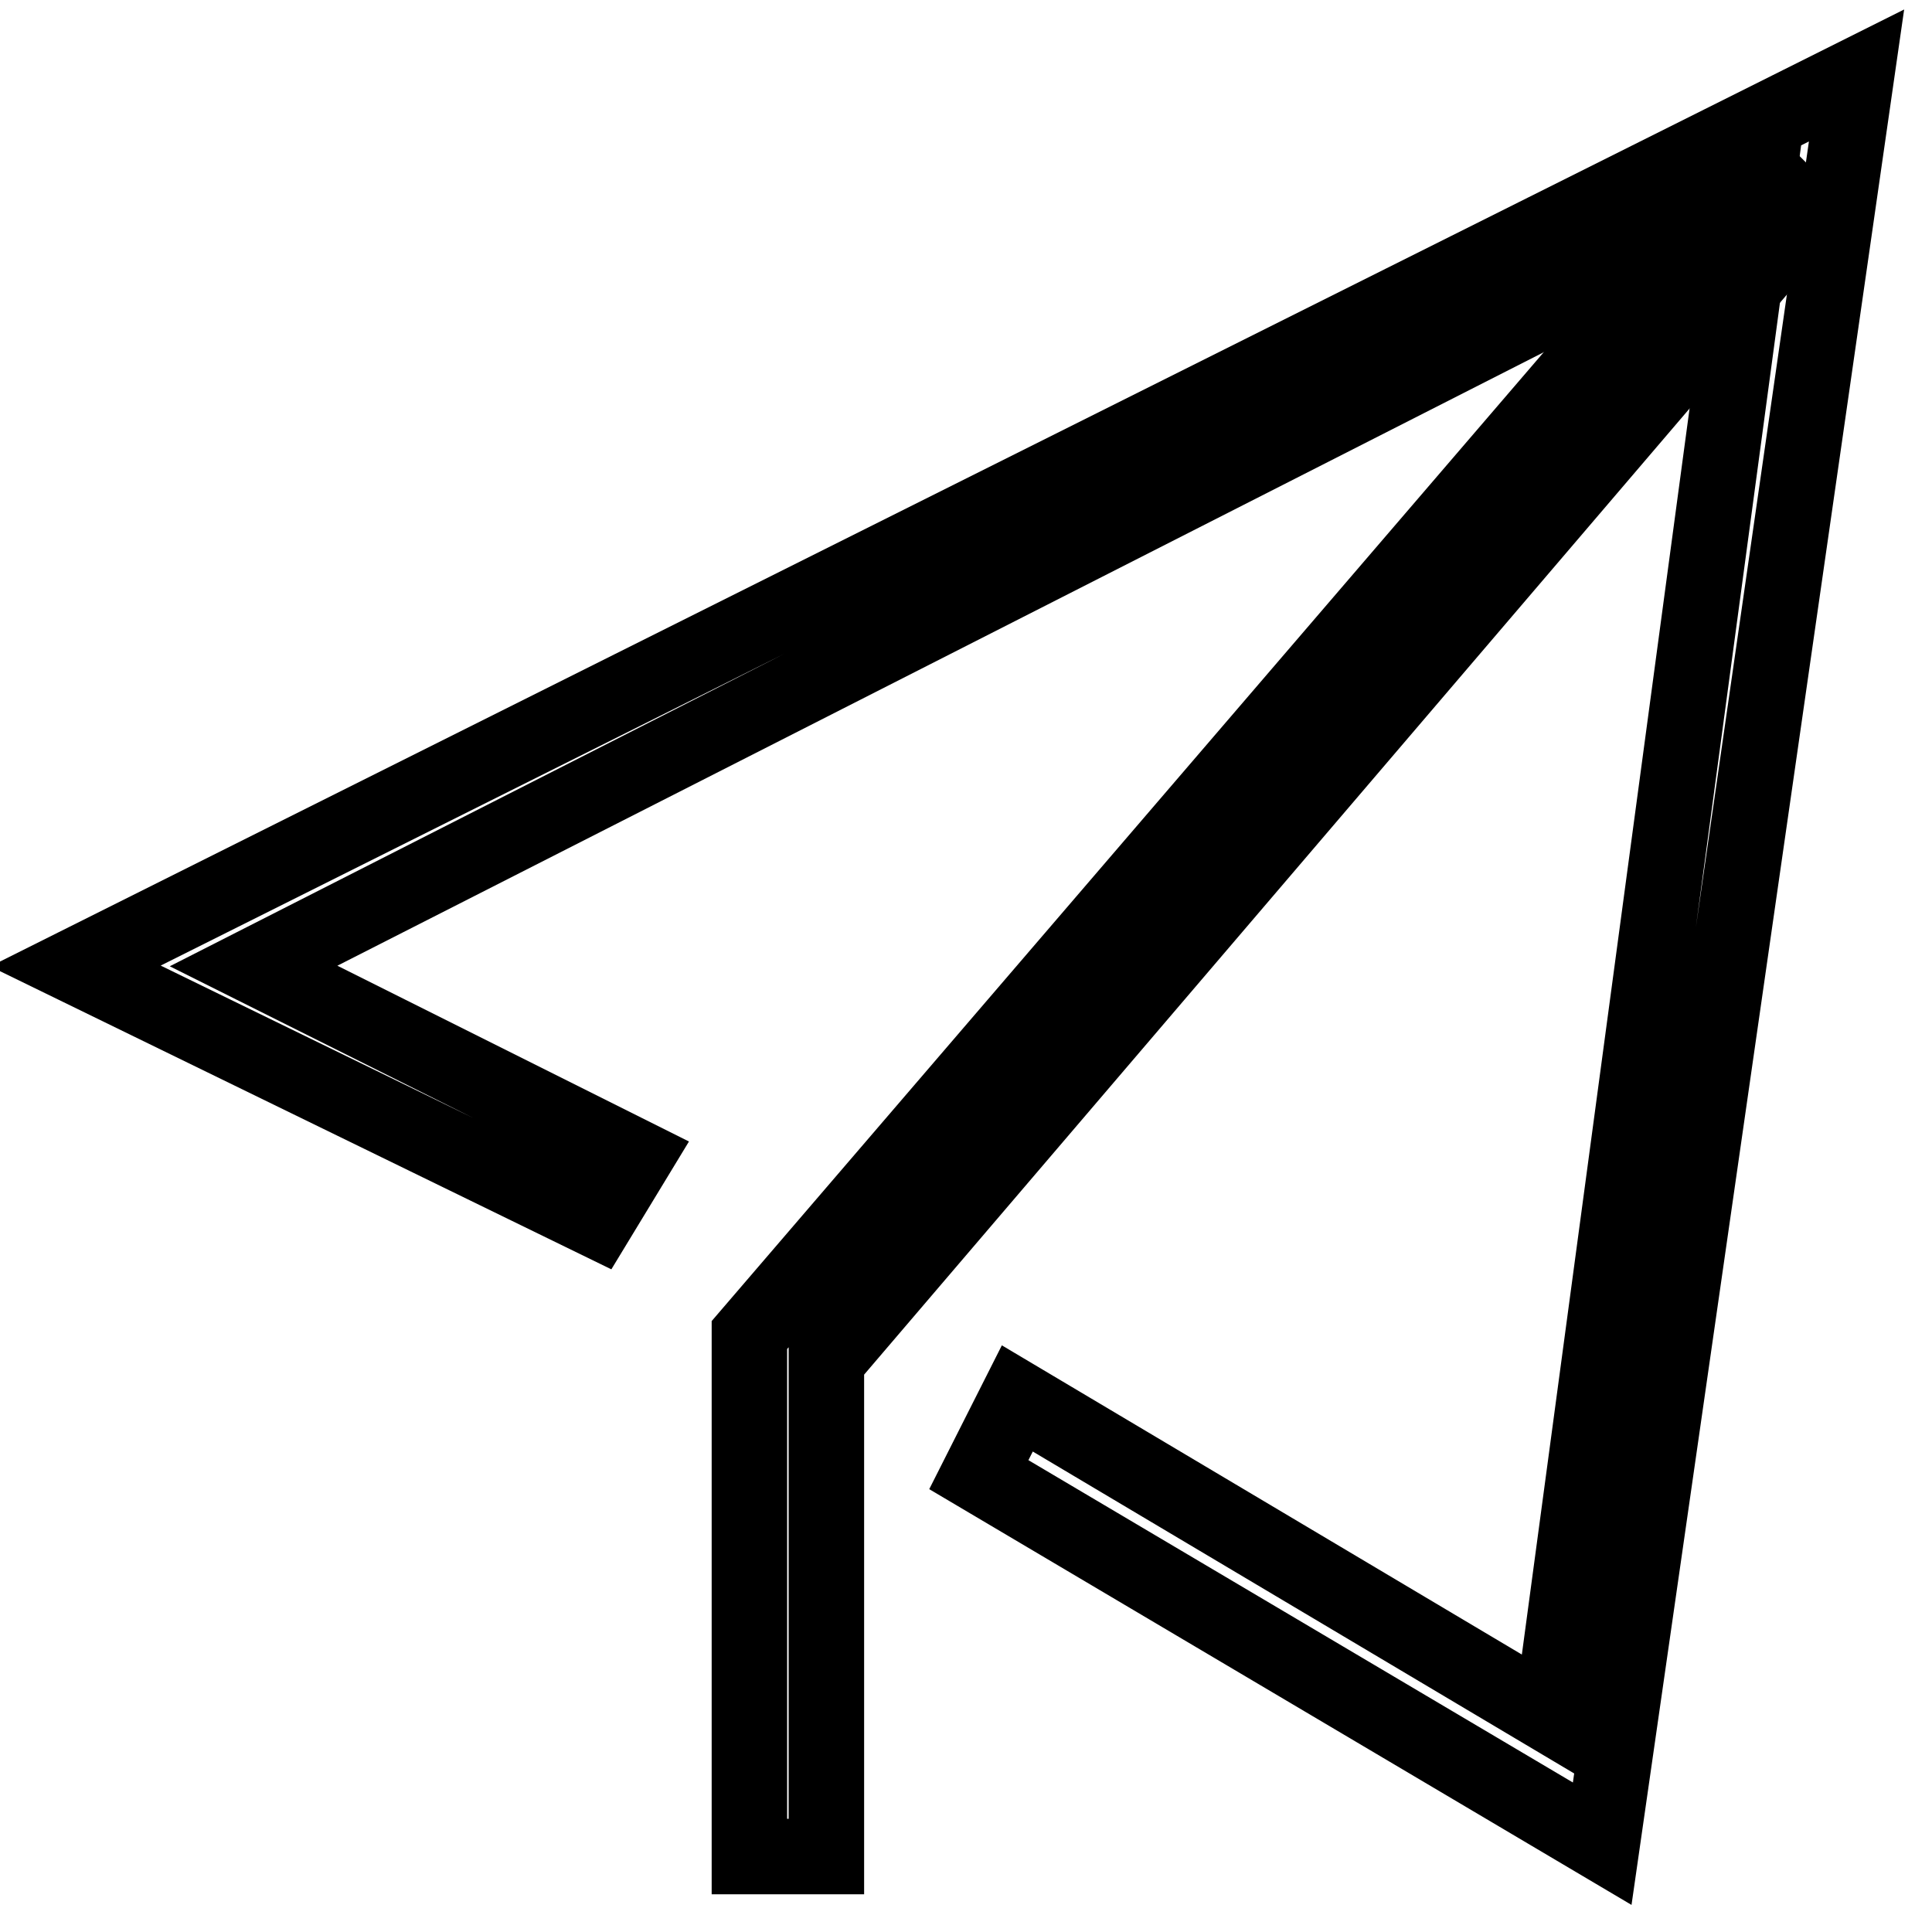
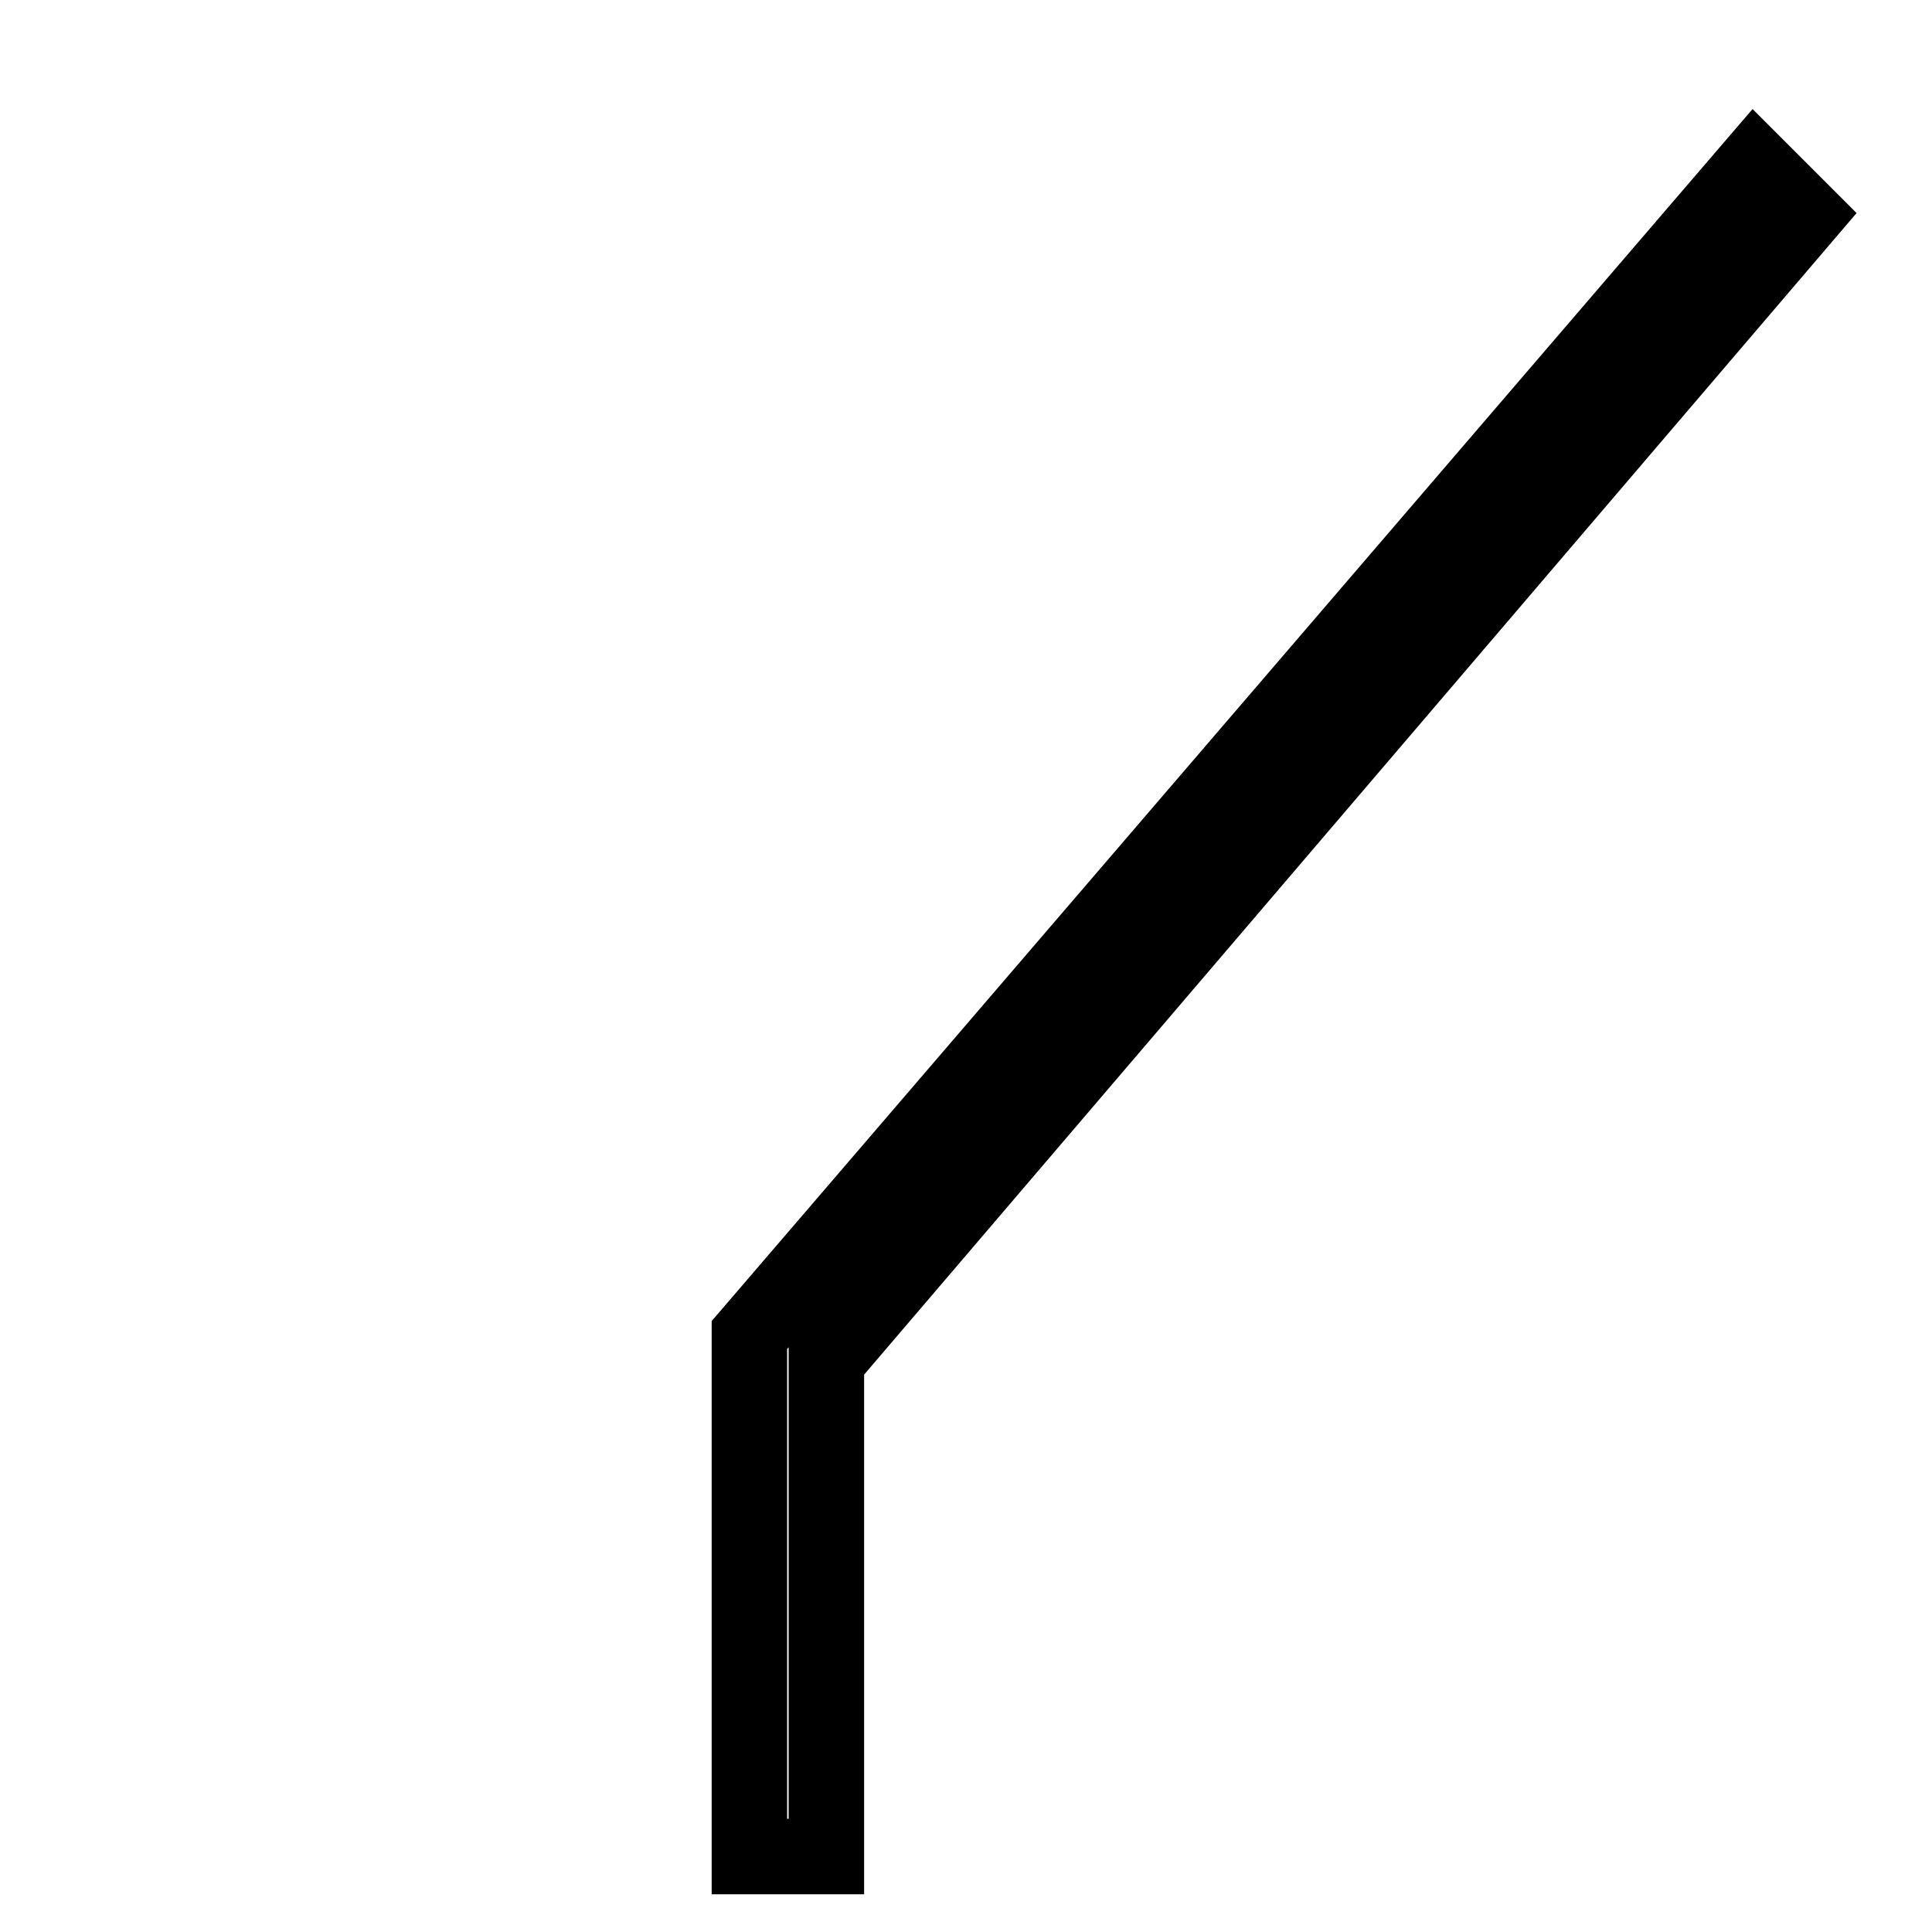
<svg xmlns="http://www.w3.org/2000/svg" version="1.1" x="0px" y="0px" viewBox="0 0 256 256" enable-background="new 0 0 256 256" xml:space="preserve">
  <g>
    <path stroke-width="10" fill-opacity="0" stroke="#000000" d="M99.3,246v-69.1L232.5,21.8l6.7,6.7L109.5,180.3V246H99.3z" />
-     <path stroke-width="10" fill-opacity="0" stroke="#000000" d="M129.7,195.4l5.1-10.1l70.8,42.1l27-200.6L33.6,128l50.6,25.3l-5.1,8.4L10,128L246,10l-33.7,234.3 L129.7,195.4z" />
  </g>
</svg>